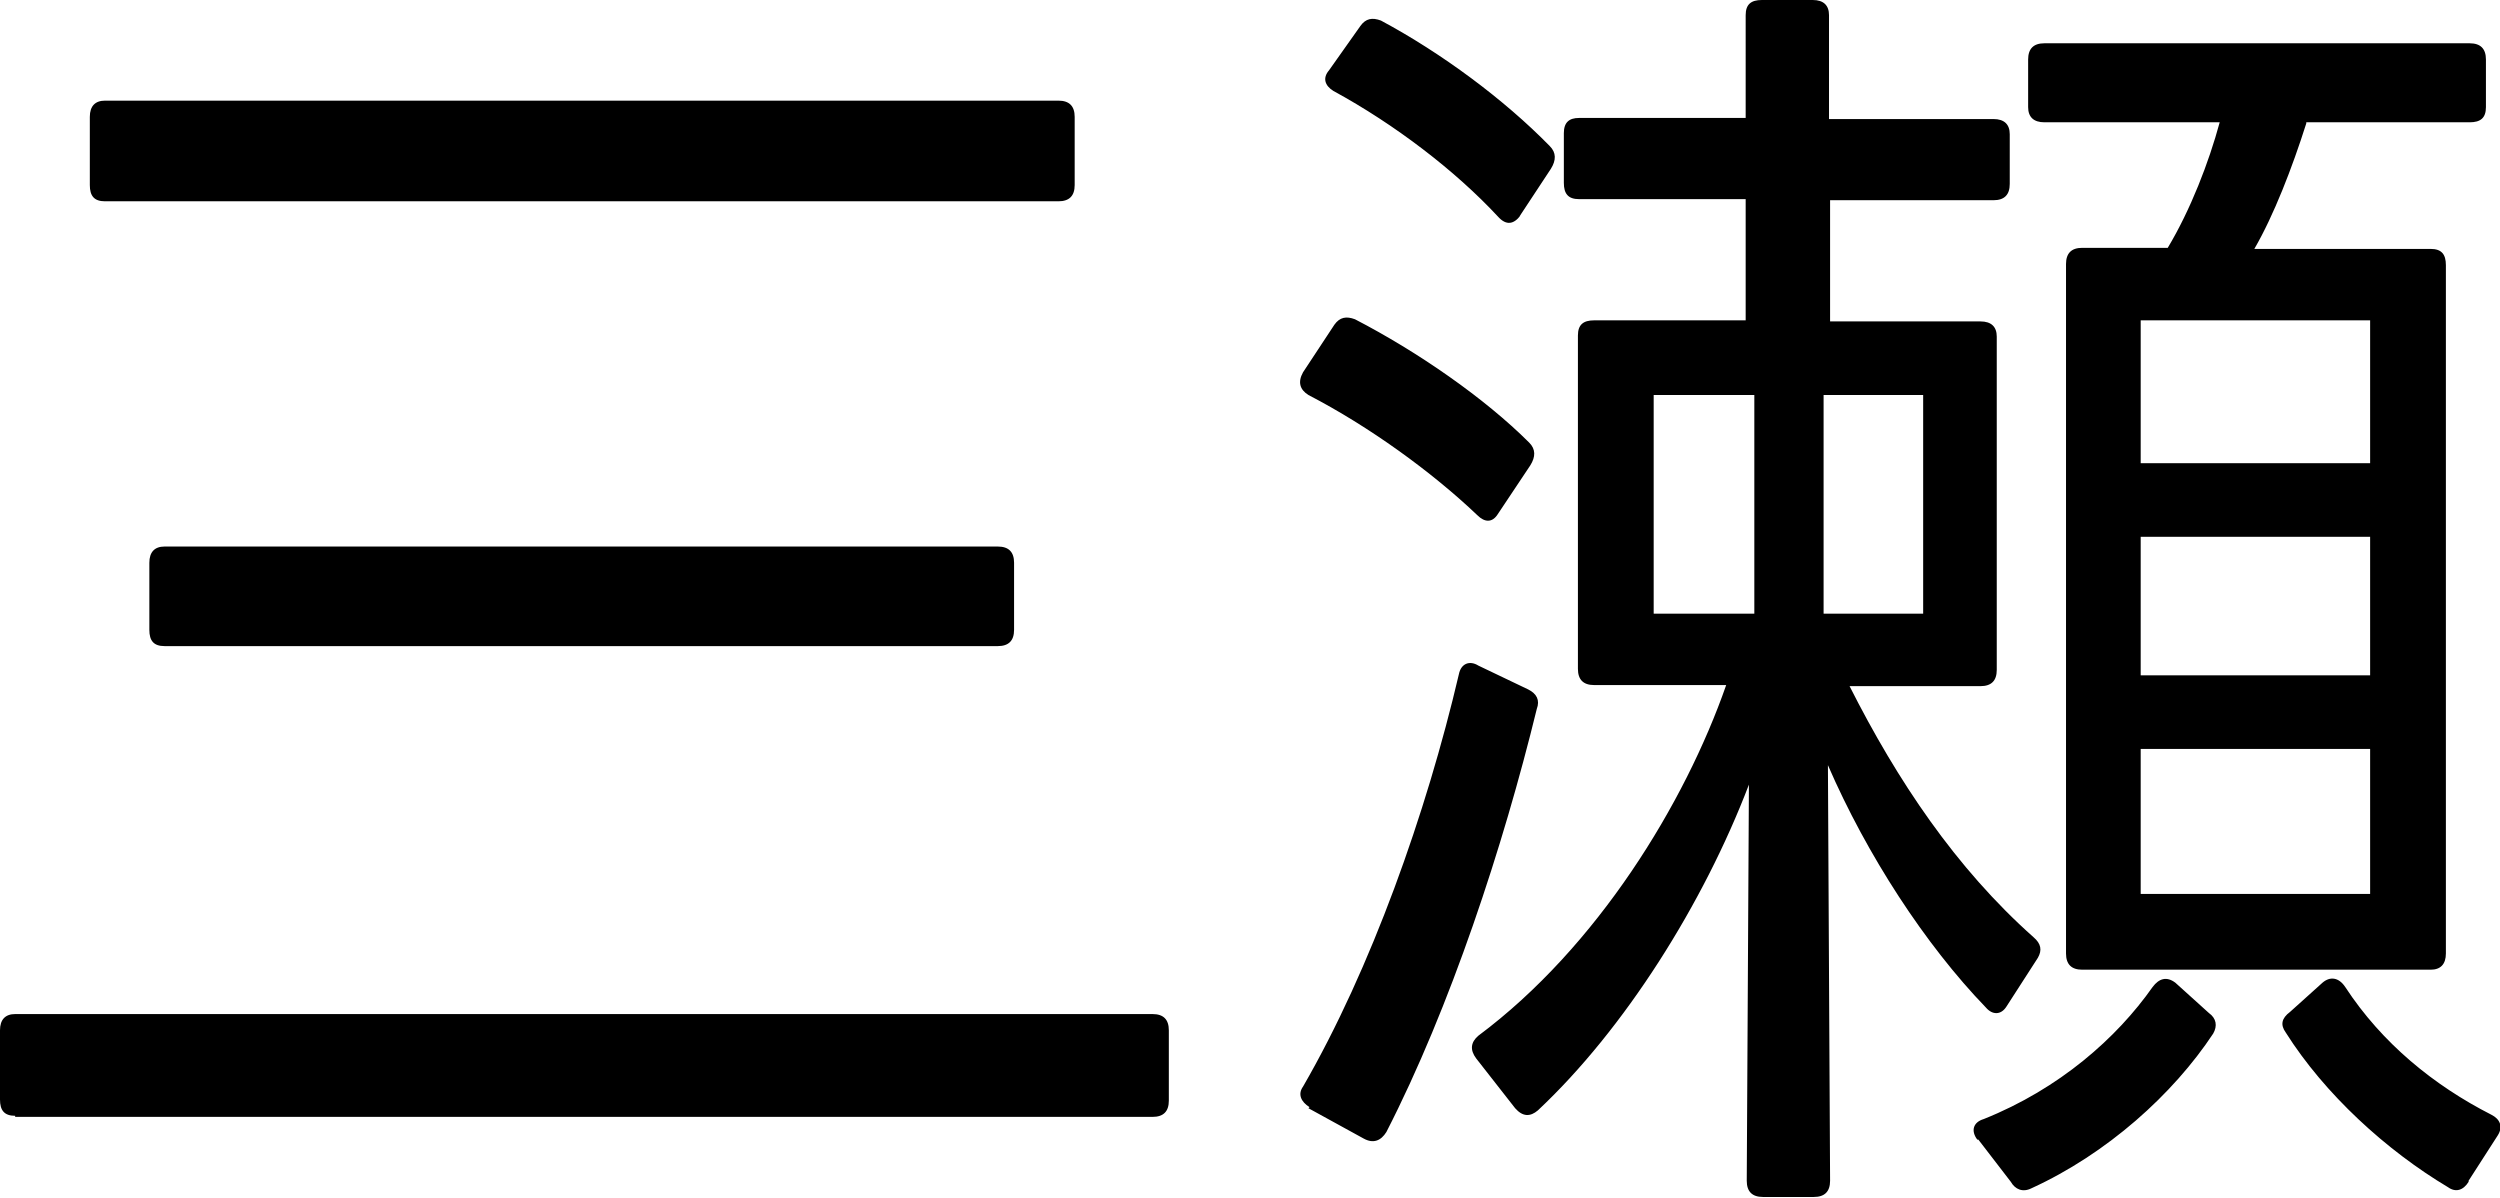
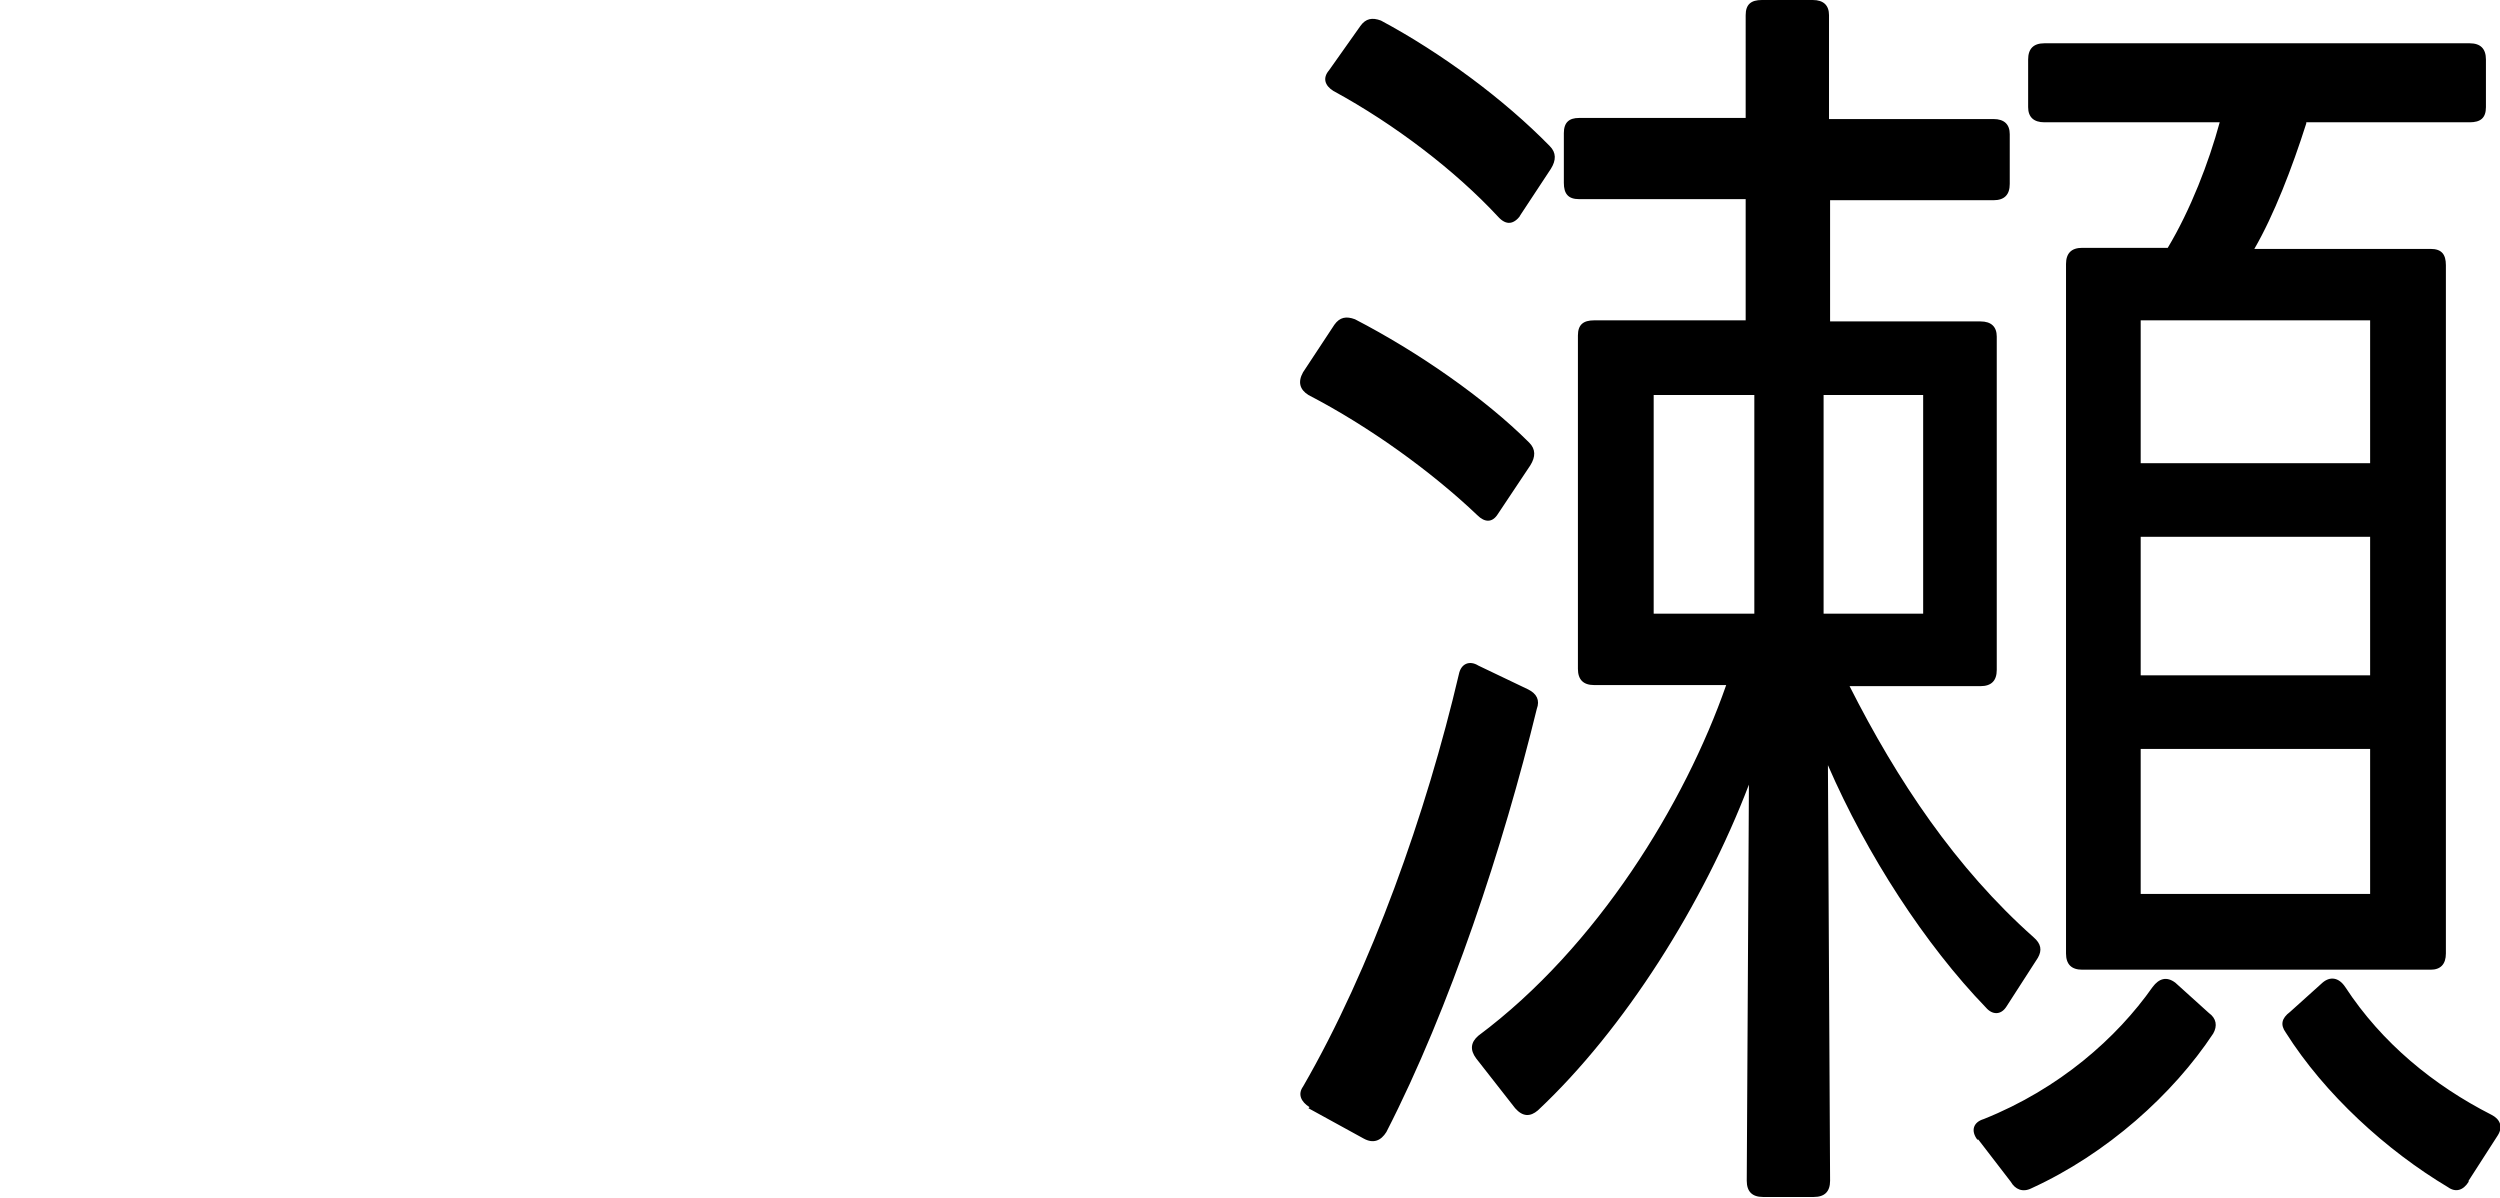
<svg xmlns="http://www.w3.org/2000/svg" id="_レイヤー_2" data-name="レイヤー 2" viewBox="0 0 23.1 11.07">
  <g id="_レイヤー_8" data-name="レイヤー 8">
    <g>
-       <path d="M.14,10.31c-.1,0-.14-.05-.14-.15v-.64c0-.1.05-.15.14-.15h10.51c.1,0,.15.05.15.15v.65c0,.1-.05.15-.15.15H.14ZM.97,1.86c-.1,0-.14-.05-.14-.15v-.63c0-.1.05-.15.14-.15h8.81c.1,0,.15.05.15.15v.63c0,.1-.05.15-.15.15H.97ZM1.52,5.97c-.1,0-.14-.05-.14-.15v-.62c0-.1.05-.15.14-.15h7.7c.1,0,.15.05.15.15v.62c0,.1-.05.15-.15.15H1.52Z" />
-       <path d="M13.84,4.75c-.05.08-.12.08-.19.01-.42-.4-1-.82-1.56-1.11-.08-.05-.1-.12-.05-.21l.29-.44c.05-.07.11-.08.19-.05.58.3,1.2.73,1.61,1.14.06.06.06.13.01.21l-.3.45ZM12.1,10.23c-.08-.05-.11-.12-.06-.19.63-1.09,1.14-2.53,1.44-3.81.02-.1.1-.13.18-.08l.46.22c.08.04.11.1.08.18-.31,1.27-.8,2.76-1.39,3.91-.05.08-.12.11-.21.06l-.51-.28ZM14.05,1.99c-.06.08-.13.1-.21.01-.39-.42-.95-.85-1.52-1.16-.08-.05-.1-.12-.04-.19l.29-.41c.05-.07.11-.08.19-.05.56.3,1.14.73,1.56,1.16.06.06.06.13.01.21l-.29.44ZM16.91,1.85v1.12h1.39c.1,0,.15.05.15.14v3.08c0,.1-.05.15-.15.15h-1.21c.44.87.98,1.68,1.7,2.32.07.06.08.12.04.19l-.29.45c-.05.08-.13.08-.19.01-.56-.58-1.1-1.41-1.46-2.24l.02,3.84c0,.1-.05.15-.15.15h-.47c-.1,0-.15-.05-.15-.15l.02-3.66c-.42,1.1-1.15,2.26-1.95,3.01-.07.06-.14.06-.21-.02l-.36-.46c-.06-.08-.05-.15.02-.21,1.1-.82,1.91-2.15,2.29-3.24h-1.22c-.1,0-.15-.05-.15-.15v-3.08c0-.1.05-.14.15-.14h1.4v-1.12h-1.54c-.1,0-.14-.05-.14-.15v-.46c0-.1.05-.14.14-.14h1.54V.14c0-.1.05-.14.15-.14h.47c.1,0,.15.05.15.14v.96h1.52c.1,0,.15.05.15.14v.46c0,.1-.05.15-.15.15h-1.52ZM15.28,5.67h.93v-2.02s-.93,0-.93,0v2.02ZM17.77,5.67v-2.02h-.92v2.02h.92ZM18.27,10.53c-.06-.08-.04-.16.06-.19.7-.28,1.23-.75,1.56-1.22.06-.08.13-.1.21-.04l.31.28c.07.05.08.12.04.19-.37.56-.98,1.11-1.68,1.43-.08.04-.15.01-.19-.06l-.3-.39ZM21.31,1.14c-.13.41-.3.85-.48,1.16h1.63c.1,0,.14.05.14.15v6.36c0,.1-.05.15-.14.15h-3.22c-.1,0-.15-.05-.15-.15V2.44c0-.1.05-.15.15-.15h.79c.21-.35.38-.79.48-1.16h-1.62c-.1,0-.15-.05-.15-.14v-.44c0-.1.05-.15.15-.15h3.93c.1,0,.15.05.15.15v.44c0,.1-.05.14-.15.14h-1.51ZM19.78,4.28h2.12v-1.32h-2.12v1.32ZM21.9,6.24v-1.28h-2.12v1.28h2.12ZM21.9,8.26v-1.34h-2.12v1.34h2.12ZM22.81,10.92c-.05.08-.12.1-.19.05-.57-.34-1.14-.86-1.5-1.43-.05-.07-.04-.13.04-.19l.3-.27c.07-.06.15-.05.21.04.34.52.82.91,1.35,1.18.08.04.11.11.06.19l-.27.42Z" />
+       <path d="M13.84,4.75c-.05.08-.12.08-.19.01-.42-.4-1-.82-1.56-1.11-.08-.05-.1-.12-.05-.21l.29-.44c.05-.07.11-.08.19-.05.58.3,1.2.73,1.61,1.14.06.06.06.13.01.21l-.3.45ZM12.1,10.23c-.08-.05-.11-.12-.06-.19.63-1.09,1.14-2.53,1.44-3.81.02-.1.1-.13.18-.08l.46.22c.08.04.11.1.08.18-.31,1.27-.8,2.76-1.39,3.91-.05.08-.12.11-.21.06l-.51-.28ZM14.05,1.99c-.06.08-.13.1-.21.01-.39-.42-.95-.85-1.52-1.16-.08-.05-.1-.12-.04-.19l.29-.41c.05-.07.11-.08.19-.05.56.3,1.14.73,1.56,1.16.06.06.06.13.01.21l-.29.44ZM16.91,1.85v1.12h1.39c.1,0,.15.05.15.14v3.08c0,.1-.05.15-.15.15h-1.21c.44.87.98,1.68,1.7,2.32.07.06.08.12.04.19l-.29.45c-.05.08-.13.08-.19.01-.56-.58-1.1-1.41-1.46-2.24l.02,3.84c0,.1-.05.15-.15.15h-.47c-.1,0-.15-.05-.15-.15l.02-3.66c-.42,1.1-1.15,2.26-1.95,3.01-.07.06-.14.06-.21-.02l-.36-.46c-.06-.08-.05-.15.02-.21,1.1-.82,1.91-2.15,2.29-3.24h-1.22c-.1,0-.15-.05-.15-.15v-3.08c0-.1.05-.14.15-.14h1.4v-1.12h-1.54c-.1,0-.14-.05-.14-.15v-.46c0-.1.05-.14.14-.14h1.54V.14c0-.1.05-.14.15-.14h.47c.1,0,.15.05.15.14v.96h1.52c.1,0,.15.05.15.14v.46c0,.1-.05.15-.15.15h-1.52ZM15.28,5.67h.93v-2.02s-.93,0-.93,0v2.02ZM17.77,5.67v-2.02h-.92v2.02h.92ZM18.27,10.53c-.06-.08-.04-.16.06-.19.7-.28,1.23-.75,1.56-1.22.06-.08.13-.1.21-.04l.31.28c.07.05.08.12.04.19-.37.56-.98,1.11-1.68,1.43-.08.04-.15.01-.19-.06l-.3-.39ZM21.31,1.14c-.13.41-.3.85-.48,1.16h1.63c.1,0,.14.05.14.15v6.36c0,.1-.05.15-.14.15h-3.22c-.1,0-.15-.05-.15-.15V2.44c0-.1.05-.15.15-.15h.79c.21-.35.38-.79.48-1.16h-1.62c-.1,0-.15-.05-.15-.14v-.44c0-.1.05-.15.15-.15h3.93c.1,0,.15.05.15.15v.44c0,.1-.05.14-.15.14h-1.51ZM19.78,4.28h2.12v-1.32h-2.12ZM21.9,6.24v-1.28h-2.12v1.28h2.12ZM21.9,8.26v-1.34h-2.12v1.34h2.12ZM22.81,10.92c-.05.08-.12.1-.19.05-.57-.34-1.14-.86-1.5-1.43-.05-.07-.04-.13.04-.19l.3-.27c.07-.06.15-.05.21.04.34.52.82.91,1.35,1.18.08.04.11.11.06.19l-.27.42Z" />
    </g>
  </g>
</svg>